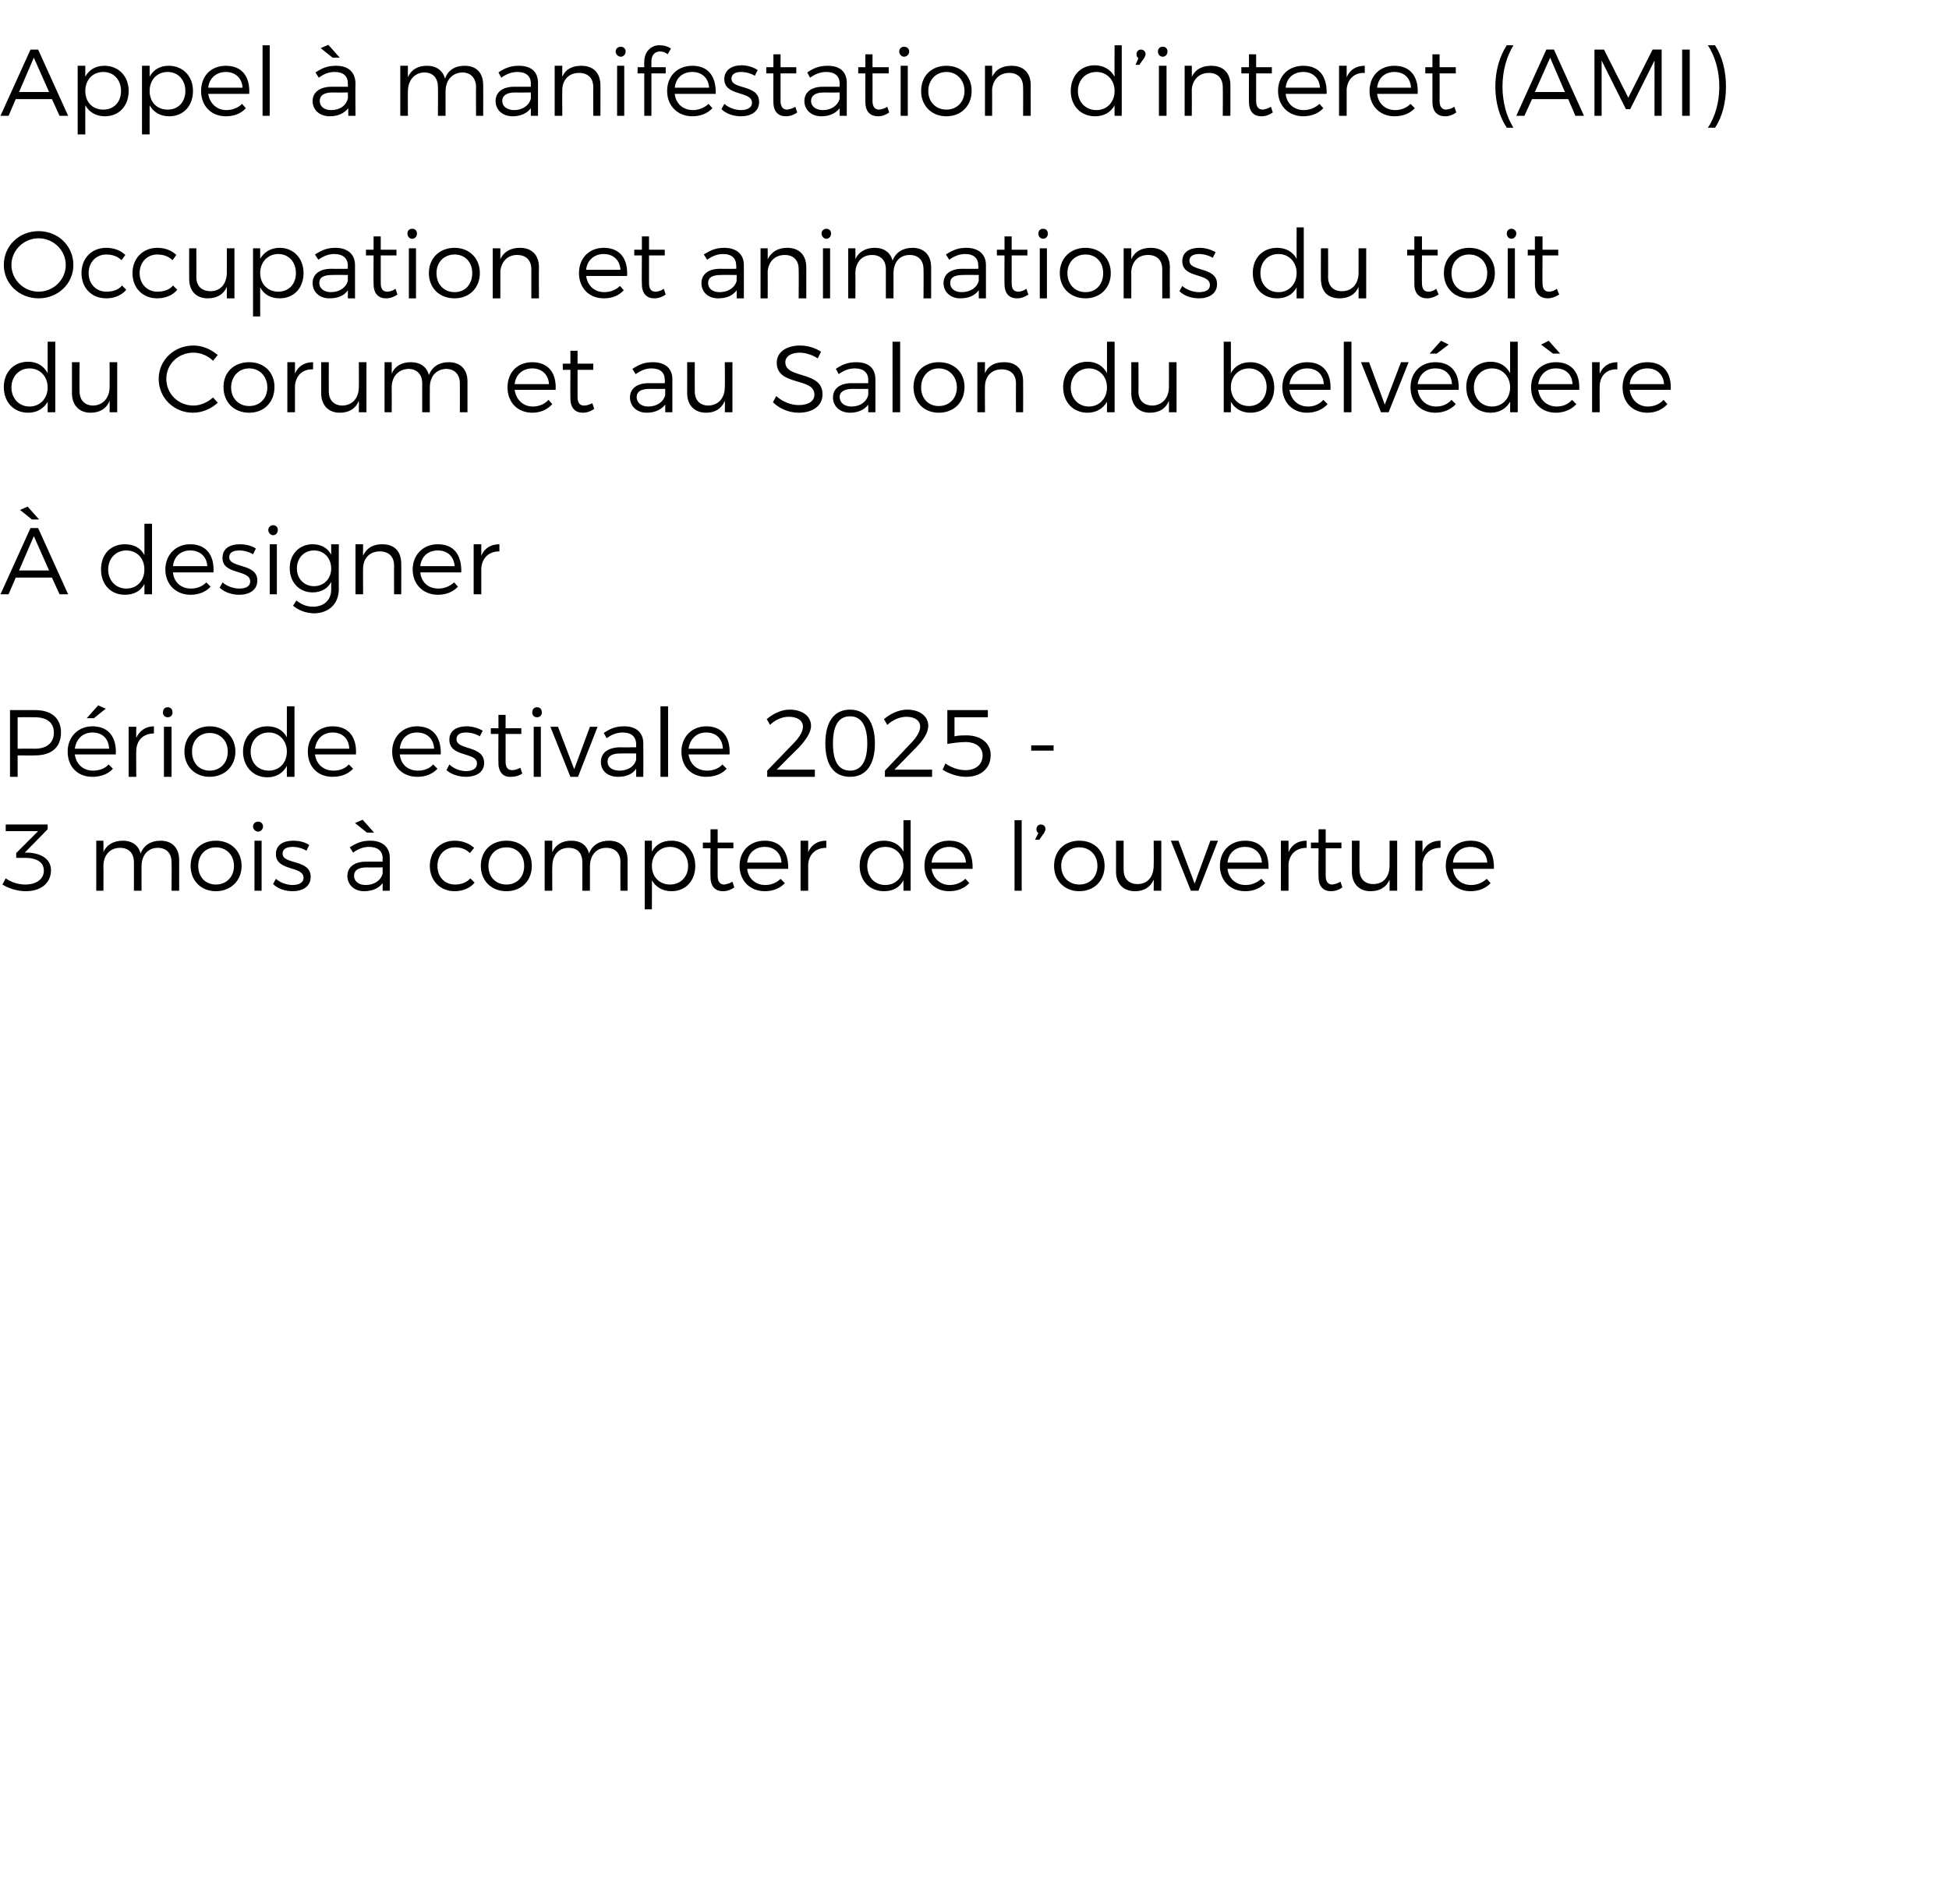
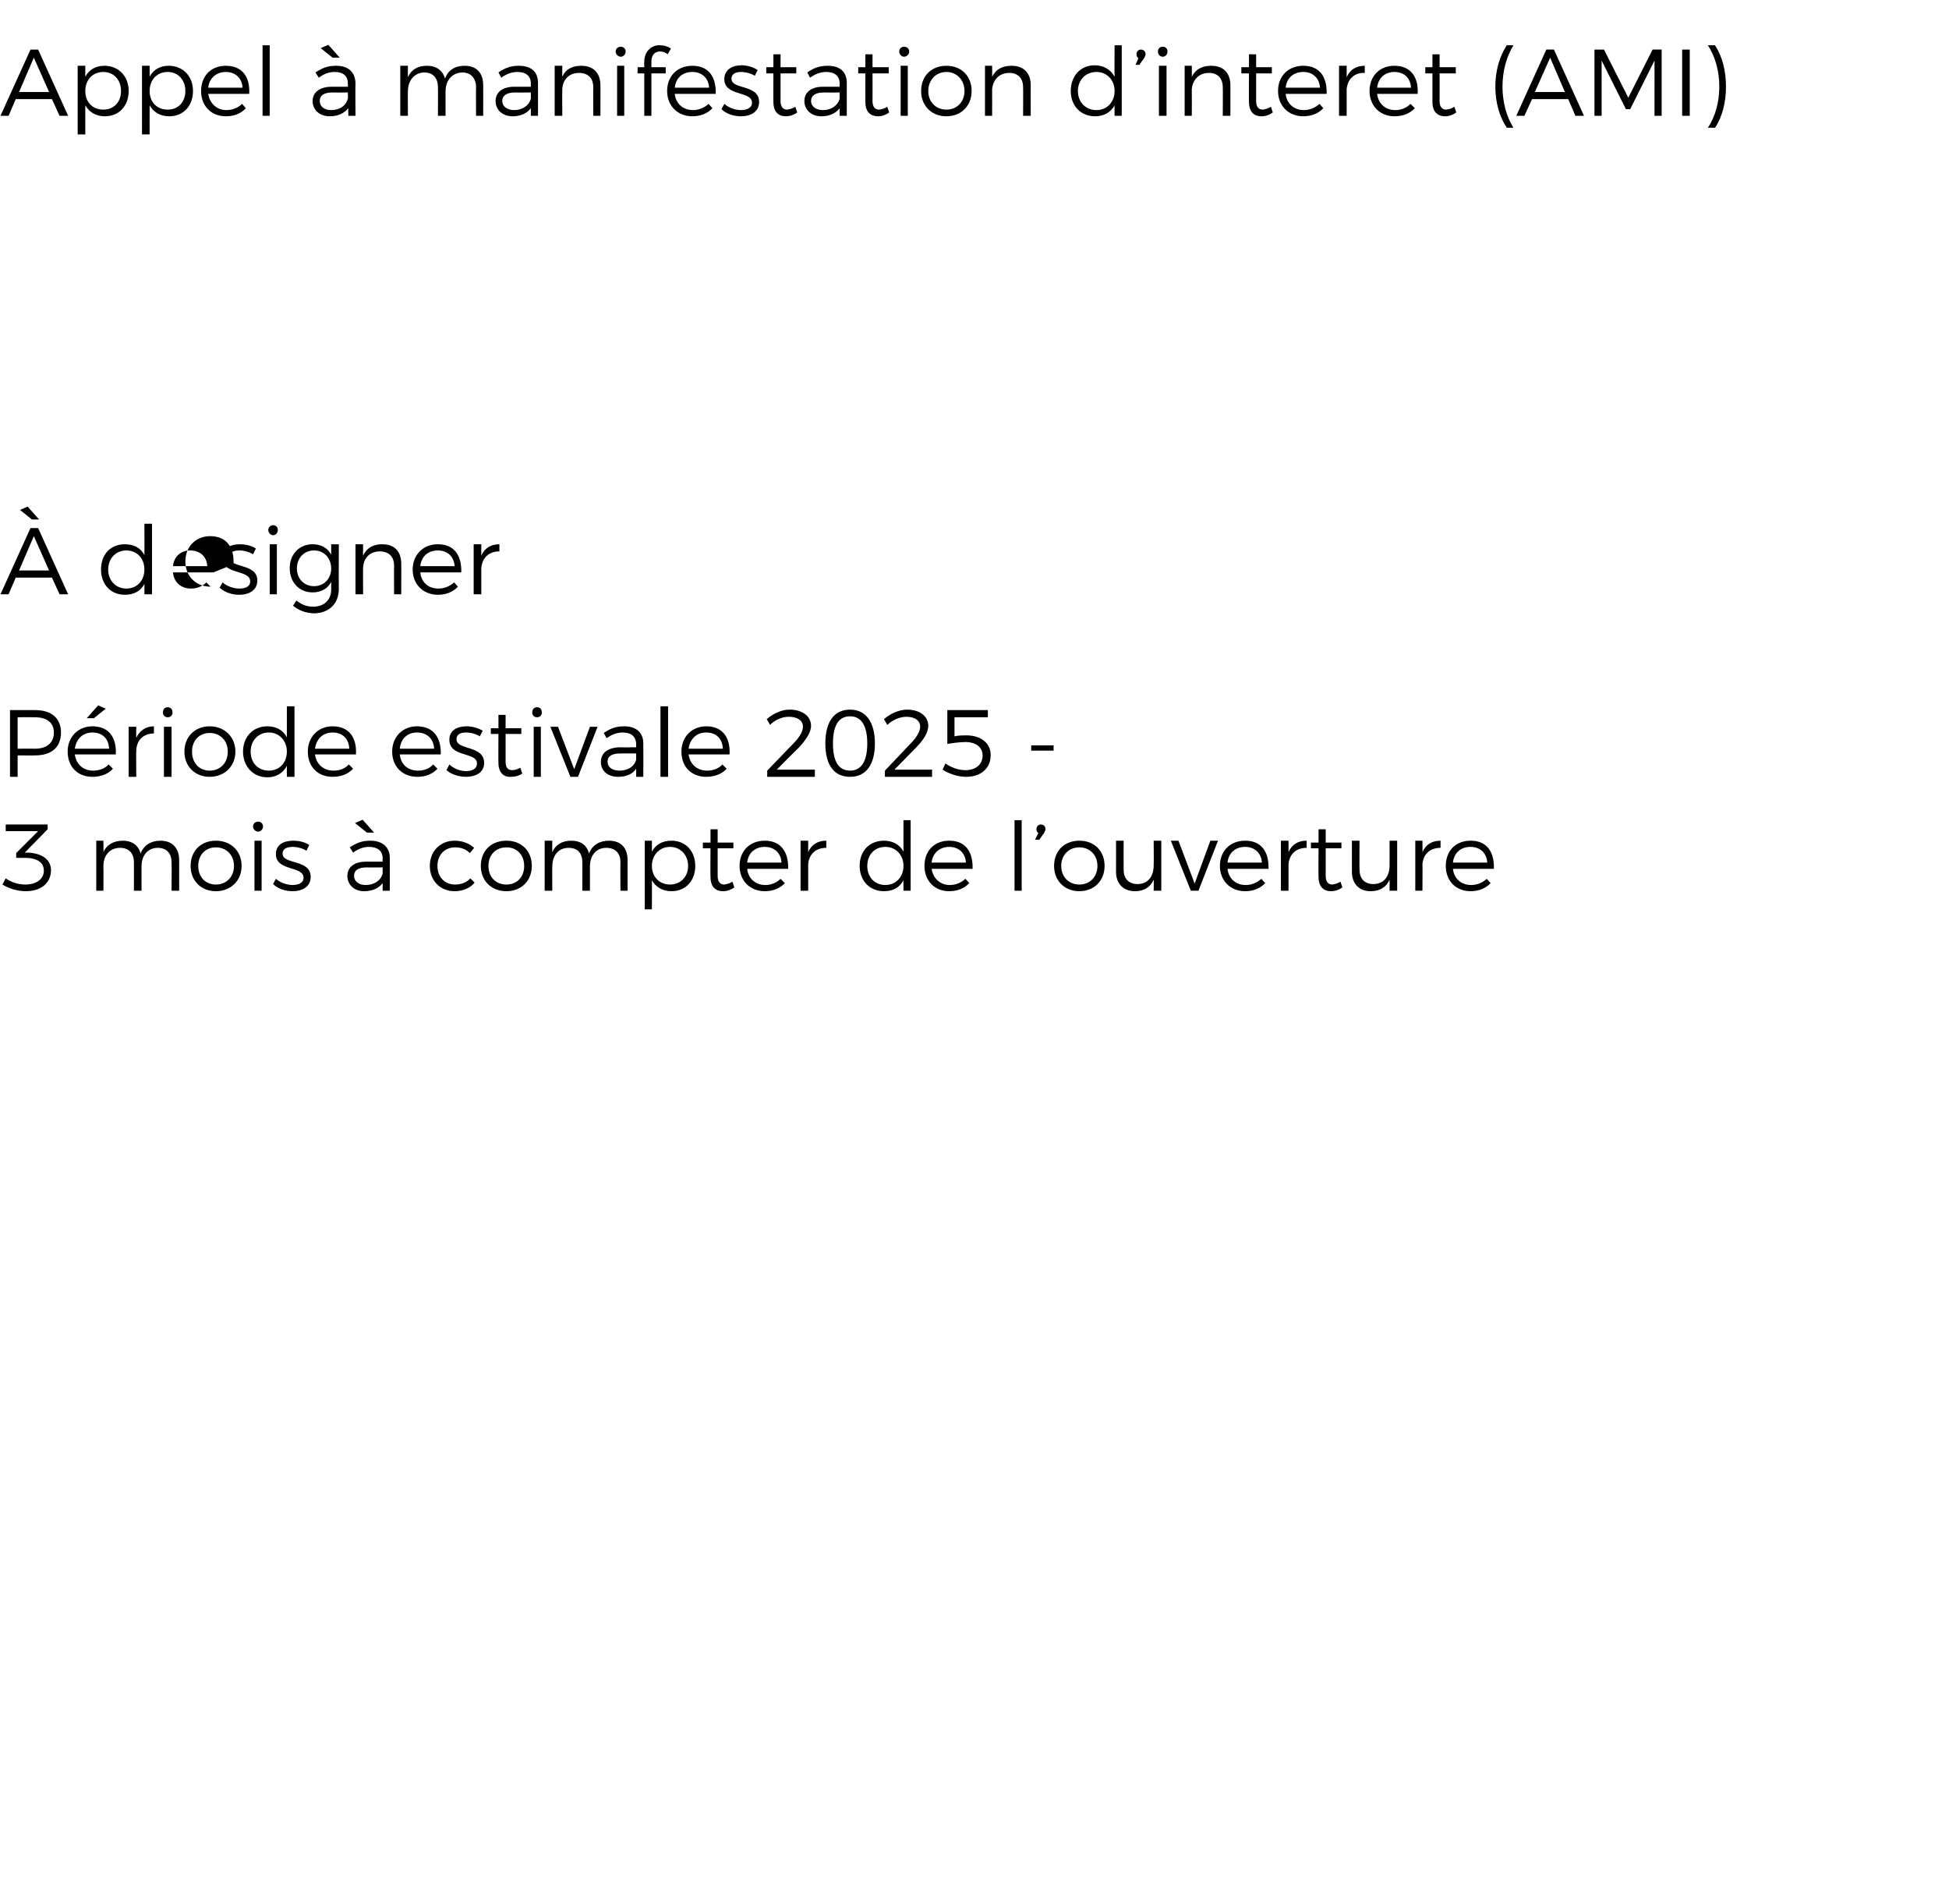
<svg xmlns="http://www.w3.org/2000/svg" version="1.1" width="409px" height="399.5px" viewBox="0 -5 409 399.5" style="top:-5px">
  <desc>Appel manifestation d’interet (AMI) Occupation et animations du toit du Corum et au Salon du belv d re designer P...</desc>
  <defs />
  <g id="Polygon10074">
    <path d="m10.7 177.6c0 2.6-2 4.4-5.3 4.4c-1.8 0-3.6-.6-4.9-1.4l.7-1.3c1.1.8 2.6 1.3 4.1 1.3c2.4 0 3.9-1.2 3.9-2.9c0-1.8-1.5-2.7-4-2.7c.03.01-1.8 0-1.8 0v-1l4.6-4.6H1.2V168h8.8v1l-4.8 4.9h.8c2.9.2 4.7 1.5 4.7 3.7zm26.9-2.1v6.4H36s.05-6.03 0-6c0-1.9-1.1-3-2.9-3c-2.1 0-3.4 1.6-3.4 3.9v5.1h-1.6s.02-6.03 0-6c0-1.9-1.1-3-2.9-3c-2.2 0-3.5 1.6-3.5 3.9c.04-.03 0 5.1 0 5.1h-1.5v-10.5h1.5s.04 2.41 0 2.4c.7-1.6 2.2-2.4 4.1-2.4c1.9 0 3.3 1 3.7 2.7c.7-1.8 2.2-2.7 4.2-2.7c2.4 0 3.9 1.5 3.9 4.1zm13.1 1.2c0 3.1-2.3 5.3-5.4 5.3c-3.1 0-5.3-2.2-5.3-5.3c0-3.2 2.2-5.3 5.3-5.3c3.1 0 5.4 2.1 5.4 5.3zm-9.1 0c0 2.3 1.5 3.9 3.7 3.9c2.2 0 3.8-1.6 3.8-3.9c0-2.3-1.6-3.9-3.8-3.9c-2.2 0-3.7 1.6-3.7 3.9zm13.6-8.3c0 .6-.5 1.1-1 1.1c-.6 0-1.1-.5-1.1-1.1c0-.6.5-1 1.1-1c.5 0 1 .4 1 1zm-.3 3v10.5h-1.5v-10.5h1.5zm6.5 1.3c-1.2 0-2.1.4-2.1 1.4c0 2.4 5.9 1.1 5.9 4.9c0 2.1-1.8 3-3.8 3c-1.5 0-3.1-.5-4.1-1.5l.6-1.1c.9.8 2.3 1.3 3.5 1.3c1.3 0 2.3-.5 2.3-1.5c0-2.6-5.8-1.3-5.8-5c0-2 1.7-2.8 3.6-2.8c1.3 0 2.5.3 3.4.9l-.6 1.2c-.8-.5-1.9-.8-2.9-.8zm15.6-3l-2.5-2l1.6-.7l2.4 2.7H77zm3.3 12.2v-1.6c-.8 1.1-2.2 1.7-3.9 1.7c-2.1 0-3.5-1.4-3.5-3.2c0-1.8 1.4-3 3.9-3h3.5s-.04-.65 0-.7c0-1.5-1-2.4-2.9-2.4c-1.1 0-2.2.4-3.3 1.2l-.7-1.1c1.4-.9 2.5-1.4 4.3-1.4c2.6 0 4.1 1.4 4.1 3.6v6.9h-1.5zm0-3.6c-.02.02 0-1.3 0-1.3c0 0-3.3.04-3.3 0c-1.8 0-2.7.6-2.7 1.8c0 1.1 1 1.9 2.4 1.9c1.8 0 3.2-.9 3.6-2.4zm15.2-5.5c-2.2 0-3.7 1.6-3.7 3.9c0 2.3 1.5 3.9 3.7 3.9c1.4 0 2.5-.5 3.2-1.3l.9.9c-.9 1.1-2.4 1.8-4.2 1.8c-3 0-5.2-2.2-5.2-5.3c0-3.1 2.2-5.3 5.2-5.3c1.7 0 3.1.6 4.1 1.5l-.9 1.1c-.8-.8-1.8-1.2-3.1-1.2zm16.1 3.9c0 3.1-2.2 5.3-5.3 5.3c-3.2 0-5.4-2.2-5.4-5.3c0-3.2 2.2-5.3 5.4-5.3c3.1 0 5.3 2.1 5.3 5.3zm-9.1 0c0 2.3 1.5 3.9 3.8 3.9c2.2 0 3.7-1.6 3.7-3.9c0-2.3-1.5-3.9-3.7-3.9c-2.3 0-3.8 1.6-3.8 3.9zm29.2-1.2v6.4h-1.5s-.04-6.03 0-6c0-1.9-1.1-3-3-3c-2.1 0-3.4 1.6-3.4 3.9v5.1h-1.6s.03-6.03 0-6c0-1.9-1-3-2.9-3c-2.1 0-3.4 1.6-3.4 3.9c-.04-.03 0 5.1 0 5.1h-1.6v-10.5h1.6s-.04 2.41 0 2.4c.7-1.6 2.1-2.4 4-2.4c2 0 3.3 1 3.7 2.7c.7-1.8 2.2-2.7 4.2-2.7c2.5 0 3.9 1.5 3.9 4.1zm14.2 1.2c0 3.1-2 5.3-5 5.3c-1.9 0-3.3-.9-4.1-2.3c.03-.02 0 6.1 0 6.1h-1.5v-14.4h1.5s.03 2.29 0 2.3c.8-1.5 2.2-2.3 4.1-2.3c3 0 5 2.2 5 5.3zm-1.5 0c0-2.3-1.6-4-3.8-4c-2.2 0-3.8 1.7-3.8 4c0 2.3 1.6 3.9 3.8 3.9c2.2 0 3.8-1.6 3.8-3.9zm9.7 4.5c-.7.5-1.5.8-2.4.8c-1.5 0-2.6-.9-2.6-3c-.05.02 0-6 0-6h-1.6v-1.2h1.6V169h1.5v2.8h3.3v1.2h-3.3v5.8c0 1.2.5 1.8 1.4 1.8c.5-.1 1.1-.2 1.7-.6l.4 1.2zm11.3-3.9h-8.6c.2 2 1.7 3.4 3.8 3.4c1.3 0 2.4-.5 3.2-1.3l.9.9c-1 1.1-2.5 1.7-4.2 1.7c-3.1 0-5.3-2.2-5.3-5.3c0-3.2 2.2-5.3 5.3-5.3c3.3 0 5 2.3 4.9 5.9zM164 176c-.1-2-1.5-3.3-3.5-3.3c-2.1 0-3.5 1.3-3.7 3.3h7.2zm9.4-4.6v1.5c-2.2 0-3.6 1.3-3.8 3.4v5.6H168v-10.5h1.6v2.4c.7-1.6 2-2.4 3.8-2.4zm17.7-4.3v14.8h-1.5s-.03-2.22 0-2.2c-.8 1.5-2.2 2.3-4.1 2.3c-3 0-5.1-2.2-5.1-5.3c0-3.2 2.1-5.3 5.1-5.3c1.8 0 3.3.8 4.1 2.3c-.03.01 0-6.6 0-6.6h1.5zm-1.5 9.6c0-2.3-1.6-4-3.8-4c-2.3 0-3.8 1.7-3.8 4c0 2.3 1.5 4 3.8 4c2.2 0 3.8-1.7 3.8-4zm14.5.6h-8.6c.3 2 1.8 3.4 3.8 3.4c1.3 0 2.4-.5 3.3-1.3l.8.9c-1 1.1-2.5 1.7-4.2 1.7c-3.1 0-5.2-2.2-5.2-5.3c0-3.2 2.1-5.3 5.2-5.3c3.4 0 5 2.3 4.9 5.9zm-1.4-1.3c-.1-2-1.5-3.3-3.5-3.3c-2 0-3.5 1.3-3.7 3.3h7.2zm11.7-8.9v14.8h-1.5v-14.8h1.5zm5 1.9c0 .3-.2.5-.3.8c-.04 0-1 1.4-1 1.4h-.9l.7-1.4c-.3-.2-.4-.5-.4-.8c0-.6.4-1 .9-1c.5 0 1 .3 1 1zm12.4 7.7c0 3.1-2.2 5.3-5.3 5.3c-3.1 0-5.3-2.2-5.3-5.3c0-3.2 2.2-5.3 5.3-5.3c3.1 0 5.3 2.1 5.3 5.3zm-9.1 0c0 2.3 1.6 3.9 3.8 3.9c2.2 0 3.8-1.6 3.8-3.9c0-2.3-1.6-3.9-3.8-3.9c-2.2 0-3.8 1.6-3.8 3.9zm21-5.3v10.5h-1.6s.05-2.34 0-2.3c-.7 1.6-2.1 2.4-3.9 2.4c-2.5 0-4-1.6-4-4.1c.02 0 0-6.5 0-6.5h1.6s-.03 6.11 0 6.1c0 1.9 1.1 3 2.9 3c2.2 0 3.4-1.6 3.4-3.9c.05-.01 0-5.2 0-5.2h1.6zm3.6 0l3.4 9l3.3-9h1.6l-4.1 10.5h-1.6l-4.2-10.5h1.6zm18.9 5.9h-8.6c.2 2 1.7 3.4 3.8 3.4c1.3 0 2.4-.5 3.3-1.3l.8.9c-1 1.1-2.5 1.7-4.2 1.7c-3.1 0-5.3-2.2-5.3-5.3c0-3.2 2.2-5.3 5.3-5.3c3.4 0 5 2.3 4.9 5.9zm-1.4-1.3c-.1-2-1.5-3.3-3.5-3.3c-2.1 0-3.5 1.3-3.7 3.3h7.2zm9.4-4.6v1.5c-2.2 0-3.6 1.3-3.8 3.4v5.6h-1.6v-10.5h1.6v2.4c.7-1.6 2-2.4 3.8-2.4zm7.5 9.8c-.7.5-1.5.8-2.4.8c-1.5 0-2.6-.9-2.6-3c-.05.02 0-6 0-6h-1.6v-1.2h1.6V169h1.5v2.8h3.3v1.2h-3.3v5.8c0 1.2.5 1.8 1.4 1.8c.5-.1 1.1-.2 1.7-.6l.4 1.2zm11.5-9.8v10.5h-1.6s.03-2.34 0-2.3c-.7 1.6-2.1 2.4-4 2.4c-2.4 0-3.9-1.6-3.9-4.1v-6.5h1.6s-.04 6.11 0 6.1c0 1.9 1.1 3 2.9 3c2.2 0 3.4-1.6 3.4-3.9c.03-.01 0-5.2 0-5.2h1.6zm9.1 0v1.5c-2.2 0-3.6 1.3-3.8 3.4c.04.05 0 5.6 0 5.6H297v-10.5h1.5s.04 2.37 0 2.4c.7-1.6 2-2.4 3.8-2.4zm11.2 5.9h-8.6c.2 2 1.7 3.4 3.8 3.4c1.3 0 2.4-.5 3.3-1.3l.8.9c-1 1.1-2.5 1.7-4.2 1.7c-3.1 0-5.2-2.2-5.2-5.3c0-3.2 2.1-5.3 5.2-5.3c3.4 0 5 2.3 4.9 5.9zm-1.4-1.3c-.1-2-1.5-3.3-3.5-3.3c-2.1 0-3.5 1.3-3.7 3.3h7.2z" stroke="none" fill="#000" />
  </g>
  <g id="Polygon10073">
    <path d="m12.8 148.7c0 3.1-2 4.8-5.4 4.8c-.03.04-3.7 0-3.7 0v4.5H2.1v-14h5.3c3.4 0 5.4 1.7 5.4 4.7zm-1.5 0c0-2.1-1.5-3.2-4-3.2c.01-.03-3.6 0-3.6 0v6.6s3.61-.04 3.6 0c2.5 0 4-1.2 4-3.4zm8.4-3h-1.5l2.4-2.7l1.6.7l-2.5 2zm4.6 7.6h-8.6c.3 2.1 1.8 3.4 3.8 3.4c1.3 0 2.5-.4 3.3-1.3l.9.9c-1 1.1-2.5 1.7-4.3 1.7c-3.1 0-5.2-2.1-5.2-5.3c0-3.1 2.2-5.3 5.2-5.3c3.4 0 5.1 2.3 4.9 5.9zm-1.4-1.2c-.1-2.1-1.4-3.4-3.5-3.4c-2 0-3.4 1.3-3.7 3.4h7.2zm9.4-4.7v1.5c-2.2 0-3.6 1.4-3.7 3.5c-.05-.02 0 5.6 0 5.6H27v-10.5h1.6s-.05 2.31 0 2.3c.7-1.5 2-2.4 3.7-2.4zm3.9-2.9c0 .6-.4 1-1 1c-.6 0-1-.4-1-1c0-.7.4-1.1 1-1.1c.6 0 1 .4 1 1.1zm-.2 3V158h-1.6v-10.5h1.6zm13.4 5.2c0 3.1-2.3 5.3-5.4 5.3c-3.1 0-5.3-2.2-5.3-5.3c0-3.1 2.2-5.3 5.3-5.3c3.1 0 5.4 2.2 5.4 5.3zm-9.1 0c0 2.4 1.5 4 3.7 4c2.2 0 3.8-1.6 3.8-4c0-2.3-1.6-3.9-3.8-3.9c-2.2 0-3.7 1.6-3.7 3.9zm21.5-9.5V158h-1.6v-2.3c-.8 1.5-2.2 2.4-4.1 2.4c-3 0-5.1-2.3-5.1-5.4c0-3.1 2.1-5.3 5.1-5.3c1.9 0 3.3.8 4.1 2.3v-6.5h1.6zm-1.6 9.5c0-2.3-1.6-4-3.8-4c-2.2 0-3.8 1.7-3.8 4c0 2.4 1.6 4 3.8 4c2.2 0 3.8-1.6 3.8-4zm14.5.6h-8.6c.3 2.1 1.8 3.4 3.9 3.4c1.3 0 2.4-.4 3.2-1.3l.9.9c-1 1.1-2.5 1.7-4.3 1.7c-3.1 0-5.2-2.1-5.2-5.3c0-3.1 2.2-5.3 5.2-5.3c3.4 0 5.1 2.3 4.9 5.9zm-1.4-1.2c-.1-2.1-1.4-3.4-3.5-3.4c-2 0-3.4 1.3-3.7 3.4h7.2zm19.2 1.2h-8.6c.2 2.1 1.7 3.4 3.8 3.4c1.3 0 2.4-.4 3.2-1.3l.9.9c-1 1.1-2.5 1.7-4.2 1.7c-3.1 0-5.3-2.1-5.3-5.3c0-3.1 2.2-5.3 5.2-5.3c3.4 0 5.1 2.3 5 5.9zm-1.4-1.2c-.1-2.1-1.5-3.4-3.6-3.4c-2 0-3.4 1.3-3.6 3.4h7.2zm6.7-3.4c-1.2 0-2 .4-2 1.4c0 2.4 5.8 1.2 5.8 5c0 2-1.8 2.9-3.8 2.9c-1.5 0-3.1-.5-4.1-1.4l.6-1.2c.9.9 2.3 1.4 3.5 1.4c1.3 0 2.3-.5 2.3-1.6c0-2.5-5.8-1.2-5.8-5c0-2 1.7-2.8 3.6-2.8c1.3 0 2.5.4 3.4.9l-.6 1.2c-.8-.5-1.9-.8-2.9-.8zm11.8 8.6c-.7.5-1.5.7-2.4.7c-1.5.1-2.6-.9-2.6-2.9c-.04-.04 0-6.1 0-6.1H103v-1.2h1.6V145h1.5v2.8h3.3v1.2h-3.3v5.8c0 1.3.5 1.8 1.4 1.8c.5 0 1.1-.2 1.7-.5l.4 1.2zm4.1-12.8c0 .6-.4 1-1 1c-.6 0-1-.4-1-1c0-.7.4-1.1 1-1.1c.6 0 1 .4 1 1.1zm-.2 3V158H112v-10.5h1.5zm3.6 0l3.4 8.9l3.3-8.9h1.6l-4.1 10.5h-1.6l-4.2-10.5h1.6zm16.4 10.5s.02-1.66 0-1.7c-.8 1.2-2.2 1.7-3.8 1.7c-2.2 0-3.6-1.3-3.6-3.1c0-1.9 1.4-3 3.9-3.1c.02.04 3.5 0 3.5 0c0 0-.02-.61 0-.6c0-1.6-1-2.5-2.8-2.5c-1.2 0-2.3.4-3.4 1.2l-.6-1.1c1.3-.9 2.5-1.4 4.3-1.4c2.6 0 4 1.4 4 3.6c.02.03 0 7 0 7h-1.5zm0-3.6v-1.3s-3.28-.02-3.3 0c-1.7 0-2.7.5-2.7 1.7c0 1.2 1 1.9 2.5 1.9c1.7 0 3.1-.8 3.5-2.3zm6.7-11.2V158h-1.6v-14.8h1.6zm12.9 10.1h-8.6c.3 2.1 1.8 3.4 3.9 3.4c1.2 0 2.4-.4 3.2-1.3l.9.9c-1 1.1-2.5 1.7-4.3 1.7c-3.1 0-5.2-2.1-5.2-5.3c0-3.1 2.2-5.3 5.2-5.3c3.4 0 5.1 2.3 4.9 5.9zm-1.4-1.2c-.1-2.1-1.4-3.4-3.5-3.4c-2 0-3.4 1.3-3.7 3.4h7.2zm16.8-4.6c0-1.3-1.1-2.1-3-2.1c-1.3 0-2.8.6-3.9 1.7l-.7-1.2c1.4-1.2 3.1-2 4.8-2c2.7 0 4.5 1.4 4.5 3.4c0 1.4-1.1 3-2.6 4.6c-.02-.02-4.6 4.6-4.6 4.6h8v1.5h-10v-1.3s5.48-5.7 5.5-5.7c1.2-1.2 2-2.5 2-3.5zm15.1 3.5c0 4.5-1.9 7-5.2 7c-3.4 0-5.2-2.5-5.2-7c0-4.5 1.8-7.1 5.2-7.1c3.3 0 5.2 2.6 5.2 7.1zm-8.8 0c0 3.8 1.2 5.7 3.6 5.7c2.3 0 3.6-1.9 3.6-5.7c0-3.8-1.3-5.7-3.6-5.7c-2.4 0-3.6 1.9-3.6 5.7zm18.3-3.5c0-1.3-1.1-2.1-2.9-2.1c-1.3 0-2.8.6-4 1.7l-.7-1.2c1.4-1.2 3.2-2 4.9-2c2.6 0 4.4 1.4 4.4 3.4c0 1.4-1 3-2.6 4.6l-4.5 4.6h7.9v1.5h-9.9v-1.3s5.43-5.7 5.4-5.7c1.2-1.2 2-2.5 2-3.5zm9.7 1.8c3.1 0 5.1 1.7 5.1 4.1c0 2.8-2 4.6-5.2 4.6c-1.6 0-3.5-.6-4.9-1.5l.6-1.3c1.3.9 2.8 1.4 4.2 1.4c2.2 0 3.6-1.2 3.6-3.1c0-1.7-1.4-2.8-3.6-2.8c-1 0-2.7.2-3.8.4V144h8.5v1.5h-7v4c.8-.2 1.8-.2 2.5-.2zm18.3 2.1v1.1h-4.7v-1.1h4.7z" stroke="none" fill="#000" />
  </g>
  <g id="Polygon10072">
-     <path d="m6.7 104l-2.5-2l1.6-.7l2.4 2.7H6.7zm4.2 12.2H3.3l-1.5 3.5H.1l6.3-13.9h1.6l6.3 13.9h-1.8l-1.6-3.5zm-.6-1.5l-3.2-7.2l-3.1 7.2h6.3zm21.6-9.8v14.8h-1.6s.03-2.21 0-2.2c-.7 1.5-2.2 2.3-4.1 2.3c-3 0-5-2.2-5-5.3c0-3.2 2-5.3 5-5.3c1.9 0 3.4.8 4.1 2.3c.03.02 0-6.6 0-6.6h1.6zm-1.6 9.6c0-2.3-1.5-4-3.8-4c-2.2 0-3.8 1.7-3.8 4c0 2.3 1.6 4 3.8 4c2.3 0 3.8-1.7 3.8-4zm14.5.6h-8.5c.2 2.1 1.7 3.4 3.8 3.4c1.3 0 2.4-.5 3.2-1.3l.9.9c-1 1.1-2.5 1.7-4.2 1.7c-3.1 0-5.3-2.2-5.3-5.3c0-3.1 2.2-5.3 5.2-5.3c3.4 0 5.1 2.3 4.9 5.9zm-1.3-1.3c-.1-2-1.5-3.3-3.6-3.3c-2 0-3.4 1.3-3.6 3.3h7.2zm6.7-3.3c-1.2 0-2.1.4-2.1 1.4c0 2.4 5.9 1.2 5.9 4.9c0 2.1-1.8 3-3.8 3c-1.5 0-3.1-.5-4.1-1.5l.6-1.1c.9.8 2.3 1.3 3.5 1.3c1.3 0 2.3-.4 2.3-1.5c0-2.6-5.9-1.3-5.8-5c0-2 1.7-2.8 3.6-2.8c1.3 0 2.5.3 3.4.9l-.6 1.2c-.8-.5-1.9-.8-2.9-.8zm8.1-4.3c0 .6-.4 1.1-1 1.1c-.5 0-1-.5-1-1.1c0-.6.5-1 1-1c.6 0 1 .4 1 1zm-.2 3v10.5h-1.5v-10.5h1.5zm13 0s-.03 9.45 0 9.4c0 3.1-2.1 5.1-5.3 5.1c-1.7-.1-3.1-.6-4.3-1.6l.7-1.1c1 .8 2.1 1.3 3.5 1.3c2.3 0 3.8-1.4 3.8-3.6v-1.6c-.7 1.4-2.1 2.2-3.9 2.2c-2.8 0-4.8-2.1-4.8-5.1c0-2.9 2-5 4.8-5c1.8 0 3.2.8 3.9 2.2c.01-.02 0-2.2 0-2.2h1.6zm-1.6 5.1c0-2.2-1.5-3.8-3.6-3.8c-2.1 0-3.6 1.6-3.6 3.8c0 2.1 1.5 3.7 3.6 3.7c2.1 0 3.6-1.6 3.6-3.7zm14.7-1c.03-.02 0 6.4 0 6.4h-1.5s-.03-6.02 0-6c0-1.9-1.1-3-3-3c-2.1 0-3.4 1.4-3.5 3.4c-.04.02 0 5.6 0 5.6h-1.6v-10.5h1.6s-.04 2.36 0 2.4c.7-1.6 2.1-2.4 4-2.4c2.6 0 4 1.5 4 4.1zm12.6 1.8h-8.6c.2 2.1 1.7 3.4 3.8 3.4c1.3 0 2.4-.5 3.3-1.3l.8.9c-1 1.1-2.5 1.7-4.2 1.7c-3.1 0-5.3-2.2-5.3-5.3c0-3.1 2.2-5.3 5.3-5.3c3.4 0 5 2.3 4.9 5.9zm-1.4-1.3c-.1-2-1.5-3.3-3.5-3.3c-2.1 0-3.5 1.3-3.7 3.3h7.2zm9.4-4.6v1.5c-2.2 0-3.6 1.3-3.8 3.5v5.5h-1.6v-10.5h1.6v2.4c.7-1.6 2-2.4 3.8-2.4z" stroke="none" fill="#000" />
+     <path d="m6.7 104l-2.5-2l1.6-.7l2.4 2.7H6.7zm4.2 12.2H3.3l-1.5 3.5H.1l6.3-13.9h1.6l6.3 13.9h-1.8l-1.6-3.5zm-.6-1.5l-3.2-7.2l-3.1 7.2h6.3zm21.6-9.8v14.8h-1.6s.03-2.21 0-2.2c-.7 1.5-2.2 2.3-4.1 2.3c-3 0-5-2.2-5-5.3c0-3.2 2-5.3 5-5.3c1.9 0 3.4.8 4.1 2.3c.03.02 0-6.6 0-6.6h1.6zm-1.6 9.6c0-2.3-1.5-4-3.8-4c-2.2 0-3.8 1.7-3.8 4c0 2.3 1.6 4 3.8 4c2.3 0 3.8-1.7 3.8-4zm14.5.6h-8.5c.2 2.1 1.7 3.4 3.8 3.4c1.3 0 2.4-.5 3.2-1.3l.9.9c-3.1 0-5.3-2.2-5.3-5.3c0-3.1 2.2-5.3 5.2-5.3c3.4 0 5.1 2.3 4.9 5.9zm-1.3-1.3c-.1-2-1.5-3.3-3.6-3.3c-2 0-3.4 1.3-3.6 3.3h7.2zm6.7-3.3c-1.2 0-2.1.4-2.1 1.4c0 2.4 5.9 1.2 5.9 4.9c0 2.1-1.8 3-3.8 3c-1.5 0-3.1-.5-4.1-1.5l.6-1.1c.9.8 2.3 1.3 3.5 1.3c1.3 0 2.3-.4 2.3-1.5c0-2.6-5.9-1.3-5.8-5c0-2 1.7-2.8 3.6-2.8c1.3 0 2.5.3 3.4.9l-.6 1.2c-.8-.5-1.9-.8-2.9-.8zm8.1-4.3c0 .6-.4 1.1-1 1.1c-.5 0-1-.5-1-1.1c0-.6.5-1 1-1c.6 0 1 .4 1 1zm-.2 3v10.5h-1.5v-10.5h1.5zm13 0s-.03 9.45 0 9.4c0 3.1-2.1 5.1-5.3 5.1c-1.7-.1-3.1-.6-4.3-1.6l.7-1.1c1 .8 2.1 1.3 3.5 1.3c2.3 0 3.8-1.4 3.8-3.6v-1.6c-.7 1.4-2.1 2.2-3.9 2.2c-2.8 0-4.8-2.1-4.8-5.1c0-2.9 2-5 4.8-5c1.8 0 3.2.8 3.9 2.2c.01-.02 0-2.2 0-2.2h1.6zm-1.6 5.1c0-2.2-1.5-3.8-3.6-3.8c-2.1 0-3.6 1.6-3.6 3.8c0 2.1 1.5 3.7 3.6 3.7c2.1 0 3.6-1.6 3.6-3.7zm14.7-1c.03-.02 0 6.4 0 6.4h-1.5s-.03-6.02 0-6c0-1.9-1.1-3-3-3c-2.1 0-3.4 1.4-3.5 3.4c-.04.02 0 5.6 0 5.6h-1.6v-10.5h1.6s-.04 2.36 0 2.4c.7-1.6 2.1-2.4 4-2.4c2.6 0 4 1.5 4 4.1zm12.6 1.8h-8.6c.2 2.1 1.7 3.4 3.8 3.4c1.3 0 2.4-.5 3.3-1.3l.8.9c-1 1.1-2.5 1.7-4.2 1.7c-3.1 0-5.3-2.2-5.3-5.3c0-3.1 2.2-5.3 5.3-5.3c3.4 0 5 2.3 4.9 5.9zm-1.4-1.3c-.1-2-1.5-3.3-3.5-3.3c-2.1 0-3.5 1.3-3.7 3.3h7.2zm9.4-4.6v1.5c-2.2 0-3.6 1.3-3.8 3.5v5.5h-1.6v-10.5h1.6v2.4c.7-1.6 2-2.4 3.8-2.4z" stroke="none" fill="#000" />
  </g>
  <g id="Polygon10071">
-     <path d="m11.6 66.7v14.8H10s.01-2.24 0-2.2c-.8 1.4-2.2 2.3-4.1 2.3c-3 0-5.1-2.2-5.1-5.4c0-3.1 2.1-5.3 5.1-5.3c1.9 0 3.3.9 4.1 2.4c.01-.01 0-6.6 0-6.6h1.6zM10 76.3c0-2.3-1.6-4-3.8-4c-2.2 0-3.8 1.7-3.8 4c0 2.3 1.6 4 3.8 4c2.2 0 3.8-1.7 3.8-4zM24.6 71v10.5H23s.03-2.35 0-2.4c-.7 1.7-2.1 2.5-4 2.5c-2.4 0-3.9-1.6-3.9-4.1V71h1.6s-.05 6.09 0 6.1c0 1.9 1.1 3 2.9 3c2.1-.1 3.4-1.7 3.4-3.9c.03-.03 0-5.2 0-5.2h1.6zm16-2c-3.2 0-5.7 2.4-5.7 5.5c0 3.1 2.5 5.6 5.7 5.6c1.5 0 3-.7 4.1-1.7l1 1.1c-1.4 1.3-3.3 2.1-5.2 2.1c-4 0-7.2-3.1-7.2-7.1c0-3.9 3.2-7 7.3-7c1.9 0 3.7.8 5.1 2l-1 1.2c-1.1-1.1-2.6-1.7-4.1-1.7zm17 7.2c0 3.2-2.2 5.4-5.3 5.4c-3.2 0-5.4-2.2-5.4-5.4c0-3.1 2.2-5.2 5.4-5.2c3.1 0 5.3 2.1 5.3 5.2zm-9.1.1c0 2.3 1.6 3.9 3.8 3.9c2.2 0 3.8-1.6 3.8-3.9c0-2.3-1.6-4-3.8-4c-2.2 0-3.8 1.7-3.8 4zM65.7 71v1.5c-2.2-.1-3.6 1.3-3.8 3.4v5.6h-1.6V71h1.6v2.4c.7-1.6 2-2.4 3.8-2.4zm11.2 0v10.5h-1.6s.04-2.35 0-2.4c-.7 1.7-2.1 2.5-4 2.5c-2.4 0-3.9-1.6-3.9-4.1c.02-.01 0-6.5 0-6.5h1.6s-.03 6.09 0 6.1c0 1.9 1.1 3 2.9 3c2.2-.1 3.4-1.7 3.4-3.9c.04-.03 0-5.2 0-5.2h1.6zm21.2 4v6.5h-1.6s.03-6.05 0-6.1c0-1.8-1.1-3-2.9-3c-2.2.1-3.4 1.7-3.4 3.9c-.02.05 0 5.2 0 5.2h-1.6v-6.1c0-1.8-1.1-3-2.9-3c-2.2.1-3.5 1.7-3.5 3.9c.03.05 0 5.2 0 5.2h-1.5V71h1.5s.03 2.39 0 2.4c.7-1.6 2.1-2.4 4-2.4c2 0 3.4 1 3.8 2.7c.7-1.8 2.2-2.7 4.2-2.7c2.4 0 3.9 1.5 3.9 4zm18.5 1.8H108c.3 2.1 1.8 3.5 3.8 3.5c1.3 0 2.5-.5 3.3-1.4l.8.9c-1 1.1-2.4 1.8-4.2 1.8c-3.1 0-5.2-2.2-5.2-5.3c0-3.2 2.1-5.3 5.2-5.3c3.4 0 5.1 2.3 4.9 5.8zm-1.4-1.2c-.1-2-1.5-3.3-3.5-3.3c-2 0-3.5 1.3-3.7 3.3h7.2zm9.5 5.2c-.7.5-1.5.8-2.4.8c-1.5 0-2.6-.9-2.6-3c-.04.01 0-6 0-6h-1.6v-1.3h1.6v-2.7h1.5v2.7h3.3v1.3h-3.3v5.7c0 1.3.5 1.8 1.4 1.8c.5 0 1.1-.2 1.7-.5l.4 1.2zm14.9.7v-1.6c-.9 1.1-2.2 1.7-3.9 1.7c-2.1 0-3.5-1.4-3.5-3.2c0-1.8 1.4-3 3.9-3c-.01-.01 3.4 0 3.4 0c0 0 .05-.67 0-.7c0-1.5-.9-2.4-2.8-2.4c-1.1 0-2.2.4-3.3 1.2l-.7-1.1c1.4-.9 2.5-1.4 4.3-1.4c2.6 0 4.1 1.3 4.1 3.6v6.9h-1.5zm0-3.6c-.03.01 0-1.3 0-1.3c0 0-3.31.03-3.3 0c-1.8 0-2.7.6-2.7 1.7c0 1.2 1 2 2.4 2c1.8 0 3.2-.9 3.6-2.4zm14.1-6.9v10.5h-1.6s.05-2.35 0-2.4c-.7 1.7-2.1 2.5-3.9 2.5c-2.5 0-4-1.6-4-4.1c.02-.01 0-6.5 0-6.5h1.6s-.03 6.09 0 6.1c0 1.9 1.1 3 2.9 3c2.2-.1 3.4-1.7 3.4-3.9c.05-.03 0-5.2 0-5.2h1.6zm14.1-2c-1.8 0-3 .8-3 2c0 3.6 7.9 1.7 7.8 6.8c0 2.3-2 3.8-5 3.8c-2.1 0-4.1-.9-5.4-2.2l.7-1.3c1.3 1.2 3.1 1.9 4.7 1.9c2 0 3.3-.8 3.3-2.2c0-3.7-7.9-1.7-7.9-6.7c0-2.2 2-3.6 4.9-3.6c1.6 0 3.2.5 4.4 1.3l-.7 1.4c-1.2-.8-2.7-1.2-3.8-1.2zm14.4 12.5s.02-1.62 0-1.6c-.8 1.1-2.2 1.7-3.8 1.7c-2.2 0-3.6-1.4-3.6-3.2c0-1.8 1.4-3 3.9-3h3.5s-.02-.67 0-.7c0-1.5-1-2.4-2.8-2.4c-1.2 0-2.3.4-3.4 1.2l-.6-1.1c1.3-.9 2.5-1.4 4.3-1.4c2.6 0 4 1.3 4 3.6c.02-.03 0 6.9 0 6.9h-1.5zm0-3.6v-1.3s-3.28.03-3.3 0c-1.7 0-2.7.6-2.7 1.7c0 1.2 1 2 2.5 2c1.7 0 3.1-.9 3.5-2.4zm6.7-11.2v14.8h-1.6V66.7h1.6zm13.5 9.5c0 3.2-2.2 5.4-5.4 5.4c-3.1 0-5.3-2.2-5.3-5.4c0-3.1 2.2-5.2 5.3-5.2c3.2 0 5.4 2.1 5.4 5.2zm-9.1.1c0 2.3 1.5 3.9 3.7 3.9c2.2 0 3.8-1.6 3.8-3.9c0-2.3-1.6-4-3.8-4c-2.2 0-3.7 1.7-3.7 4zm21.4-1.3c.03.05 0 6.5 0 6.5h-1.5s-.03-6.05 0-6.1c0-1.8-1.1-2.9-3-2.9c-2.1 0-3.4 1.4-3.5 3.4c-.04-.01 0 5.6 0 5.6h-1.6V71h1.6s-.04 2.33 0 2.3c.7-1.6 2.1-2.3 4-2.3c2.6 0 4 1.5 4 4zm19.2-8.3v14.8h-1.6v-2.2c-.8 1.4-2.2 2.3-4.1 2.3c-3 0-5.1-2.2-5.1-5.4c0-3.1 2.1-5.3 5.1-5.3c1.9 0 3.3.9 4.1 2.4v-6.6h1.6zm-1.6 9.6c0-2.3-1.6-4-3.8-4c-2.2 0-3.8 1.7-3.8 4c0 2.3 1.6 4 3.8 4c2.2 0 3.8-1.7 3.8-4zm14.6-5.3v10.5h-1.6s.02-2.35 0-2.4c-.7 1.7-2.1 2.5-4 2.5c-2.4 0-3.9-1.6-3.9-4.1V71h1.5s.05 6.09 0 6.1c0 1.9 1.1 3 3 3c2.1-.1 3.4-1.7 3.4-3.9c.02-.03 0-5.2 0-5.2h1.6zm20.5 5.3c0 3.1-2 5.3-5 5.3c-1.9 0-3.3-.9-4.1-2.3c.02-.04 0 2.2 0 2.2h-1.5V66.7h1.5s.02 6.57 0 6.6c.8-1.5 2.2-2.3 4.1-2.3c2.9 0 5 2.2 5 5.3zm-1.6-.1c0-2.2-1.5-3.9-3.7-3.9c-2.2 0-3.8 1.7-3.8 3.9c0 2.4 1.6 4 3.8 4c2.2 0 3.7-1.7 3.7-4zm13.4.6h-8.6c.3 2.1 1.8 3.5 3.9 3.5c1.3 0 2.4-.5 3.2-1.4l.9.9c-1 1.1-2.5 1.8-4.3 1.8c-3.1 0-5.2-2.2-5.2-5.3c0-3.2 2.2-5.3 5.2-5.3c3.4 0 5.1 2.3 4.9 5.8zm-1.4-1.2c-.1-2-1.4-3.3-3.5-3.3c-2 0-3.4 1.3-3.7 3.3h7.2zm5.8-8.9v14.8H282V66.7h1.6zm3.7 4.3l3.3 8.9L294 71h1.6l-4.2 10.5h-1.6L285.6 71h1.7zm14.2-1.8H300l2.4-2.7l1.6.8l-2.5 1.9zm4.6 7.6h-8.6c.3 2.1 1.8 3.5 3.9 3.5c1.3 0 2.4-.5 3.2-1.4l.9.9c-1 1.1-2.5 1.8-4.3 1.8c-3.1 0-5.2-2.2-5.2-5.3c0-3.2 2.2-5.3 5.2-5.3c3.4 0 5.1 2.3 4.9 5.8zm-1.4-1.2c-.1-2-1.4-3.3-3.5-3.3c-2 0-3.4 1.3-3.7 3.3h7.2zm13.8-8.9v14.8h-1.6s.01-2.24 0-2.2c-.8 1.4-2.2 2.3-4.1 2.3c-3 0-5.1-2.2-5.1-5.4c0-3.1 2.1-5.3 5.1-5.3c1.9 0 3.3.9 4.1 2.4c.01-.01 0-6.6 0-6.6h1.6zm-1.6 9.6c0-2.3-1.6-4-3.8-4c-2.2 0-3.8 1.7-3.8 4c0 2.3 1.6 4 3.8 4c2.2 0 3.8-1.7 3.8-4zm9-7.1l-2.5-1.9l1.6-.8l2.4 2.7h-1.5zm5.5 7.6h-8.6c.3 2.1 1.8 3.5 3.9 3.5c1.3 0 2.4-.5 3.2-1.4l.9.9c-1 1.1-2.5 1.8-4.3 1.8c-3.1 0-5.2-2.2-5.2-5.3c0-3.2 2.2-5.3 5.2-5.3c3.4 0 5.1 2.3 4.9 5.8zm-1.4-1.2c-.1-2-1.4-3.3-3.5-3.3c-2 0-3.4 1.3-3.7 3.3h7.2zm9.4-4.6v1.5c-2.2-.1-3.6 1.3-3.7 3.4c-.04.03 0 5.6 0 5.6h-1.6V71h1.6s-.04 2.35 0 2.4c.7-1.6 2-2.4 3.7-2.4zm11.2 5.8H342c.3 2.1 1.8 3.5 3.8 3.5c1.3 0 2.5-.5 3.3-1.4l.8.9c-1 1.1-2.4 1.8-4.2 1.8c-3.1 0-5.2-2.2-5.2-5.3c0-3.2 2.1-5.3 5.2-5.3c3.4 0 5.1 2.3 4.9 5.8zm-1.4-1.2c-.1-2-1.5-3.3-3.5-3.3c-2 0-3.5 1.3-3.7 3.3h7.2z" stroke="none" fill="#000" />
-   </g>
+     </g>
  <g id="Polygon10070">
-     <path d="m15.4 50.6c0 3.9-3.2 7-7.3 7c-4.1 0-7.3-3.1-7.3-7c0-4 3.2-7.1 7.3-7.1c4.1 0 7.3 3.1 7.3 7.1zm-13 0c0 3.1 2.6 5.6 5.7 5.6c3.1 0 5.7-2.5 5.7-5.6c0-3.1-2.6-5.6-5.7-5.6c-3.1 0-5.7 2.5-5.7 5.6zm19.9-2.2c-2.1 0-3.7 1.6-3.7 3.9c0 2.3 1.6 3.9 3.7 3.9c1.4 0 2.6-.4 3.3-1.3l.9.9c-.9 1.1-2.4 1.8-4.2 1.8c-3.1 0-5.2-2.2-5.2-5.3c0-3.1 2.1-5.3 5.2-5.3c1.7 0 3.1.6 4 1.5l-.8 1.1c-.8-.8-1.9-1.2-3.2-1.2zm10.7 0c-2.1 0-3.7 1.6-3.7 3.9c0 2.3 1.6 3.9 3.7 3.9c1.4 0 2.6-.4 3.3-1.3l.9.9c-.9 1.1-2.4 1.8-4.2 1.8c-3.1 0-5.2-2.2-5.2-5.3c0-3.1 2.2-5.3 5.2-5.3c1.7 0 3.1.6 4 1.5l-.8 1.1c-.8-.8-1.9-1.2-3.2-1.2zm16.2-1.3v10.5h-1.6v-2.4c-.7 1.6-2.1 2.4-4 2.4c-2.4 0-3.9-1.5-3.9-4.1c-.02.02 0-6.4 0-6.4h1.5s.03 6.03 0 6c0 1.9 1.1 3 3 3c2.1 0 3.4-1.6 3.4-3.9v-5.1h1.6zm14.5 5.2c0 3.1-2 5.3-5 5.3c-1.9 0-3.3-.8-4.1-2.3c.01 0 0 6.1 0 6.1h-1.5V47.1h1.5s.01 2.21 0 2.2c.8-1.4 2.2-2.3 4.1-2.3c2.9 0 5 2.2 5 5.3zm-1.6 0c0-2.3-1.5-4-3.7-4c-2.2 0-3.8 1.7-3.8 4c0 2.3 1.6 3.9 3.8 3.9c2.2 0 3.7-1.6 3.7-3.9zM73 57.6s-.01-1.68 0-1.7c-.8 1.2-2.2 1.7-3.9 1.7c-2.1 0-3.5-1.4-3.5-3.2c0-1.8 1.4-3 3.9-3c-.01.03 3.5 0 3.5 0c0 0-.05-.63 0-.6c0-1.6-1-2.5-2.9-2.5c-1.1 0-2.2.4-3.3 1.2l-.7-1.1c1.4-.9 2.5-1.4 4.3-1.4c2.6 0 4.1 1.4 4.1 3.6v7H73zm0-3.7c-.03.04 0-1.2 0-1.2c0 0-3.31-.04-3.3 0c-1.8 0-2.7.5-2.7 1.7c0 1.1 1 1.9 2.4 1.9c1.8 0 3.2-.9 3.6-2.4zm10.4 2.9c-.7.5-1.5.8-2.4.8c-1.5 0-2.6-.9-2.6-3c-.04.04 0-6 0-6h-1.6v-1.2h1.6v-2.8h1.5v2.8h3.3v1.2h-3.3v5.8c0 1.3.5 1.8 1.4 1.8c.5 0 1.1-.2 1.7-.6l.4 1.2zM87.5 44c0 .6-.4 1.1-1 1.1c-.6 0-1-.5-1-1.1c0-.6.4-1 1-1c.6 0 1 .4 1 1zm-.2 3.1v10.5h-1.5V47.1h1.5zm13.4 5.2c0 3.1-2.2 5.3-5.3 5.3c-3.2 0-5.4-2.2-5.4-5.3c0-3.1 2.2-5.3 5.4-5.3c3.1 0 5.3 2.2 5.3 5.3zm-9.1 0c0 2.4 1.6 4 3.8 4c2.2 0 3.7-1.6 3.7-4c0-2.3-1.5-3.9-3.7-3.9c-2.2 0-3.8 1.6-3.8 3.9zm21.5-1.2c-.04-.01 0 6.5 0 6.5h-1.6s.01-6.11 0-6.1c0-1.9-1.1-3-3-3c-2 0-3.3 1.4-3.5 3.4v5.7h-1.6V47.1h1.6v2.3c.7-1.6 2.2-2.4 4.1-2.4c2.5 0 4 1.5 4 4.1zm18.5 1.8H123c.3 2.1 1.8 3.4 3.8 3.4c1.3 0 2.5-.5 3.3-1.3l.8.9c-1 1.1-2.4 1.7-4.2 1.7c-3.1 0-5.2-2.2-5.2-5.3c0-3.1 2.1-5.3 5.2-5.3c3.4 0 5.1 2.3 4.9 5.9zm-1.4-1.3c-.1-2-1.5-3.3-3.5-3.3c-2 0-3.5 1.3-3.7 3.3h7.2zm9.5 5.2c-.7.5-1.5.8-2.4.8c-1.5 0-2.6-.9-2.6-3c-.05.04 0-6 0-6h-1.6v-1.2h1.6v-2.8h1.5v2.8h3.3v1.2h-3.3v5.8c0 1.3.5 1.8 1.4 1.8c.5 0 1.1-.2 1.7-.6l.4 1.2zm14.9.8s-.02-1.68 0-1.7c-.9 1.2-2.2 1.7-3.9 1.7c-2.2 0-3.5-1.4-3.5-3.2c0-1.8 1.4-3 3.9-3c-.01.03 3.4 0 3.4 0c0 0 .04-.63 0-.6c0-1.6-.9-2.5-2.8-2.5c-1.1 0-2.2.4-3.3 1.2l-.7-1.1c1.4-.9 2.5-1.4 4.3-1.4c2.6 0 4.1 1.4 4.1 3.6v7h-1.5zm0-3.7c-.04.04 0-1.2 0-1.2c0 0-3.31-.04-3.3 0c-1.8 0-2.7.5-2.7 1.7c0 1.1.9 1.9 2.4 1.9c1.8 0 3.2-.9 3.6-2.4zm14.6-2.8v6.5h-1.6s.04-6.11 0-6.1c0-1.9-1.1-3-2.9-3c-2.1 0-3.4 1.4-3.6 3.4c.03.03 0 5.7 0 5.7h-1.5V47.1h1.5s.03 2.27 0 2.3c.8-1.6 2.2-2.4 4.1-2.4c2.5 0 4 1.5 4 4.1zm5.2-7.1c0 .6-.4 1.1-1 1.1c-.5 0-1-.5-1-1.1c0-.6.5-1 1-1c.6 0 1 .4 1 1zm-.2 3.1v10.5h-1.5V47.1h1.5zm21.2 4v6.5h-1.6s.04-6.11 0-6.1c0-1.9-1.1-3-2.9-3c-2.2 0-3.4 1.6-3.4 3.9v5.2h-1.6s.01-6.11 0-6.1c0-1.9-1.1-3-2.9-3c-2.2 0-3.5 1.6-3.5 3.9c.04-.01 0 5.2 0 5.2H178V47.1h1.5s.04 2.33 0 2.3c.7-1.6 2.2-2.4 4.1-2.4c1.9 0 3.3 1 3.7 2.7c.7-1.8 2.2-2.7 4.2-2.7c2.4 0 3.9 1.5 3.9 4.1zm10 6.5s-.01-1.68 0-1.7c-.9 1.2-2.2 1.7-3.9 1.7c-2.1 0-3.5-1.4-3.5-3.2c0-1.8 1.4-3 3.9-3c-.01.03 3.4 0 3.4 0c0 0 .05-.63 0-.6c0-1.6-.9-2.5-2.8-2.5c-1.1 0-2.2.4-3.3 1.2l-.7-1.1c1.4-.9 2.5-1.4 4.3-1.4c2.6 0 4.1 1.4 4.1 3.6v7h-1.5zm0-3.7c-.03.04 0-1.2 0-1.2c0 0-3.31-.04-3.3 0c-1.8 0-2.7.5-2.7 1.7c0 1.1.9 1.9 2.4 1.9c1.8 0 3.2-.9 3.6-2.4zm10.4 2.9c-.7.5-1.5.8-2.4.8c-1.5 0-2.6-.9-2.6-3c-.04.04 0-6 0-6h-1.6v-1.2h1.6v-2.8h1.5v2.8h3.3v1.2h-3.3v5.8c0 1.3.5 1.8 1.4 1.8c.5 0 1.1-.2 1.7-.6l.4 1.2zm4.1-12.8c0 .6-.4 1.1-1 1.1c-.6 0-1-.5-1-1.1c0-.6.4-1 1-1c.6 0 1 .4 1 1zm-.2 3.1v10.5h-1.5V47.1h1.5zm13.4 5.2c0 3.1-2.2 5.3-5.3 5.3c-3.2 0-5.4-2.2-5.4-5.3c0-3.1 2.2-5.3 5.4-5.3c3.1 0 5.3 2.2 5.3 5.3zm-9.1 0c0 2.4 1.6 4 3.8 4c2.2 0 3.7-1.6 3.7-4c0-2.3-1.5-3.9-3.7-3.9c-2.2 0-3.8 1.6-3.8 3.9zm21.5-1.2c-.04-.01 0 6.5 0 6.5h-1.6v-6.1c0-1.9-1.1-3-3-3c-2.1 0-3.3 1.4-3.5 3.4v5.7h-1.6V47.1h1.6v2.3c.7-1.6 2.1-2.4 4.1-2.4c2.5 0 4 1.5 4 4.1zm6.1-2.8c-1.1 0-2 .4-2 1.4c0 2.4 5.8 1.2 5.8 4.9c0 2.1-1.8 3-3.8 3c-1.5 0-3.1-.5-4.1-1.5l.6-1.1c.9.8 2.3 1.3 3.5 1.3c1.3 0 2.3-.4 2.3-1.5c0-2.6-5.8-1.3-5.8-5c0-2 1.7-2.8 3.6-2.8c1.3 0 2.5.4 3.4.9l-.6 1.2c-.8-.5-1.9-.8-2.9-.8zm22-5.6v14.9h-1.5s-.02-2.3 0-2.3c-.8 1.5-2.2 2.3-4.1 2.3c-3 0-5.1-2.2-5.1-5.3c0-3.2 2.1-5.3 5.1-5.3c1.8 0 3.3.8 4.1 2.3c-.02.03 0-6.6 0-6.6h1.5zm-1.5 9.6c0-2.3-1.6-4-3.8-4c-2.3 0-3.8 1.7-3.8 4c0 2.3 1.5 4 3.8 4c2.2 0 3.8-1.7 3.8-4zm14.6-5.2v10.5h-1.6v-2.4c-.7 1.6-2.1 2.4-4 2.4c-2.5 0-3.9-1.5-3.9-4.1c-.03.02 0-6.4 0-6.4h1.5s.03 6.03 0 6c0 1.9 1.1 3 2.9 3c2.2 0 3.5-1.6 3.5-3.9v-5.1h1.6zm15.2 9.7c-.8.5-1.6.8-2.4.8c-1.5 0-2.7-.9-2.7-3c.02.04 0-6 0-6h-1.5v-1.2h1.5v-2.8h1.6v2.8h3.3v1.2h-3.3s-.04 5.78 0 5.8c0 1.3.5 1.8 1.4 1.8c.5 0 1.1-.2 1.6-.6l.5 1.2zm11.8-4.5c0 3.1-2.2 5.3-5.4 5.3c-3.1 0-5.3-2.2-5.3-5.3c0-3.1 2.2-5.3 5.3-5.3c3.2 0 5.4 2.2 5.4 5.3zm-9.1 0c0 2.4 1.5 4 3.7 4c2.2 0 3.8-1.6 3.8-4c0-2.3-1.6-3.9-3.8-3.9c-2.2 0-3.7 1.6-3.7 3.9zm13.6-8.3c0 .6-.5 1.1-1 1.1c-.6 0-1-.5-1-1.1c0-.6.4-1 1-1c.5 0 1 .4 1 1zm-.3 3.1v10.5h-1.5V47.1h1.5zm9.3 9.7c-.8.5-1.6.8-2.4.8c-1.5 0-2.7-.9-2.7-3c.02.04 0-6 0-6h-1.5v-1.2h1.5v-2.8h1.6v2.8h3.3v1.2h-3.3s-.04 5.78 0 5.8c0 1.3.5 1.8 1.4 1.8c.5 0 1.1-.2 1.6-.6l.5 1.2z" stroke="none" fill="#000" />
-   </g>
+     </g>
  <g id="Polygon10069">
    <path d="m10.9 15.8H3.3l-1.5 3.5H.1L6.4 5.4h1.6l6.3 13.9h-1.8l-1.6-3.5zm-.6-1.5L7.1 7.1L4 14.3h6.3zm16.7-.2c0 3.1-2 5.3-5 5.3c-1.9 0-3.3-.9-4.1-2.3c-.01-.03 0 6.1 0 6.1h-1.6V8.8h1.6v2.3c.8-1.5 2.2-2.3 4-2.3c3 0 5.1 2.2 5.1 5.3zm-1.6 0c0-2.3-1.5-4-3.7-4c-2.3 0-3.8 1.7-3.8 4c0 2.3 1.5 3.9 3.8 3.9c2.2 0 3.7-1.6 3.7-3.9zm15.1 0c0 3.1-2 5.3-5 5.3c-1.9 0-3.3-.9-4.1-2.3c-.01-.03 0 6.1 0 6.1h-1.6V8.8h1.6v2.3c.8-1.5 2.2-2.3 4-2.3c3 0 5.1 2.2 5.1 5.3zm-1.6 0c0-2.3-1.5-4-3.7-4c-2.3 0-3.8 1.7-3.8 4c0 2.3 1.5 3.9 3.8 3.9c2.2 0 3.7-1.6 3.7-3.9zm13.4.6h-8.6c.3 2 1.8 3.4 3.8 3.4c1.3 0 2.5-.5 3.3-1.3l.8.9c-1 1.1-2.4 1.7-4.2 1.7c-3.1 0-5.2-2.2-5.2-5.3c0-3.2 2.1-5.3 5.2-5.3c3.4 0 5.1 2.3 4.9 5.9zm-1.4-1.3c-.1-2-1.5-3.3-3.5-3.3c-2 0-3.5 1.3-3.7 3.3h7.2zm5.7-8.9v14.8h-1.5V4.5h1.5zm13.2 2.6l-2.5-2l1.6-.7l2.4 2.7h-1.5zm3.3 12.2s-.05-1.61 0-1.6c-.9 1.1-2.2 1.7-3.9 1.7c-2.2 0-3.6-1.4-3.6-3.2c0-1.8 1.5-3 4-3h3.4v-.7c0-1.5-.9-2.4-2.8-2.4c-1.2 0-2.2.4-3.3 1.2l-.7-1.1c1.4-.9 2.5-1.4 4.3-1.4c2.6 0 4 1.3 4.1 3.6c-.05-.02 0 6.9 0 6.9h-1.5zm-.1-3.6c.03.02 0-1.3 0-1.3c0 0-3.25.04-3.2 0c-1.8 0-2.7.6-2.7 1.8c0 1.1.9 1.9 2.4 1.9c1.8 0 3.1-.9 3.5-2.4zm28.4-2.8c.02-.04 0 6.4 0 6.4h-1.5s-.03-6.04 0-6c0-1.9-1.1-3.1-2.9-3.1c-2.2.1-3.5 1.7-3.5 4v5.1h-1.6s.04-6.04 0-6c0-1.9-1-3.1-2.9-3.1c-2.1.1-3.4 1.7-3.4 4c-.03-.04 0 5.1 0 5.1H84V8.8h1.6s-.03 2.4 0 2.4c.7-1.6 2.1-2.4 4-2.4c2 0 3.3 1 3.8 2.7c.6-1.8 2.1-2.7 4.1-2.7c2.5 0 3.9 1.5 3.9 4.1zm10 6.4v-1.6c-.8 1.1-2.2 1.7-3.8 1.7c-2.2 0-3.6-1.4-3.6-3.2c0-1.8 1.4-3 3.9-3h3.5s-.03-.66 0-.7c0-1.5-1-2.4-2.8-2.4c-1.2 0-2.3.4-3.4 1.2l-.6-1.1c1.3-.9 2.5-1.4 4.3-1.4c2.6 0 4 1.3 4 3.6v6.9h-1.5zm0-3.6v-1.3s-3.29.04-3.3 0c-1.7 0-2.7.6-2.7 1.8c0 1.1 1 1.9 2.5 1.9c1.7 0 3.1-.9 3.5-2.4zm14.6-2.8c.02-.04 0 6.4 0 6.4h-1.5s-.03-6.04 0-6c0-1.9-1.1-3-3-3c-2.1 0-3.4 1.4-3.5 3.4c-.04 0 0 5.6 0 5.6h-1.6V8.8h1.6s-.04 2.34 0 2.3c.7-1.6 2.1-2.3 4-2.3c2.5 0 4 1.5 4 4.1zm5.3-7.1c0 .6-.5 1.1-1 1.1c-.6 0-1.1-.5-1.1-1.1c0-.6.5-1 1.1-1c.5 0 1 .4 1 1zm-.3 3v10.5h-1.5V8.8h1.5zm5.7-1v1.3h3v1.3h-3v8.9h-1.5v-8.9h-1.4V9.1h1.4s-.05-1.13 0-1.1c0-2.3 1.6-3.6 3.3-3.5c.8 0 1.6.2 2.3.7l-.7 1.2c-.4-.4-1-.6-1.6-.6c-1 0-1.8.7-1.8 2zm13.5 6.9h-8.6c.2 2 1.7 3.4 3.8 3.4c1.3 0 2.4-.5 3.3-1.3l.8.9c-1 1.1-2.5 1.7-4.2 1.7c-3.1 0-5.3-2.2-5.3-5.3c0-3.2 2.2-5.3 5.3-5.3c3.4 0 5 2.3 4.9 5.9zm-1.4-1.3c-.1-2-1.5-3.3-3.5-3.3c-2.1 0-3.5 1.3-3.7 3.3h7.2zm6.7-3.3c-1.1 0-2 .4-2 1.4c0 2.4 5.8 1.1 5.8 4.9c0 2.1-1.8 3-3.8 3c-1.5 0-3.1-.5-4.1-1.5l.6-1.1c.9.8 2.3 1.3 3.5 1.3c1.3 0 2.3-.5 2.3-1.5c.1-2.6-5.8-1.3-5.8-5c0-2 1.7-2.9 3.6-2.9c1.3 0 2.5.4 3.4 1l-.6 1.2c-.8-.5-1.9-.8-2.9-.8zm11.8 8.5c-.7.5-1.5.8-2.4.8c-1.5 0-2.6-.9-2.6-3c-.03.02 0-6 0-6h-1.5V9.1h1.5V6.4h1.5v2.7h3.3v1.3h-3.3v5.8c0 1.2.5 1.8 1.4 1.8c.5-.1 1.1-.2 1.7-.6l.4 1.2zm8.9.7v-1.6c-.8 1.1-2.2 1.7-3.8 1.7c-2.2 0-3.6-1.4-3.6-3.2c0-1.8 1.4-3 3.9-3h3.5s-.03-.66 0-.7c0-1.5-1-2.4-2.8-2.4c-1.2 0-2.3.4-3.4 1.2l-.6-1.1c1.3-.9 2.5-1.4 4.3-1.4c2.6 0 4 1.3 4 3.6v6.9h-1.5zm0-3.6v-1.3s-3.29.04-3.3 0c-1.7 0-2.7.6-2.7 1.8c0 1.1 1 1.9 2.5 1.9c1.7 0 3.1-.9 3.5-2.4zm10.4 2.9c-.7.5-1.5.8-2.3.8c-1.6 0-2.7-.9-2.7-3c-.02.02 0-6 0-6h-1.5V9.1h1.5V6.4h1.5v2.7h3.4v1.3h-3.4s.02 5.76 0 5.8c0 1.2.5 1.8 1.4 1.8c.6-.1 1.1-.2 1.7-.6l.4 1.2zm4.2-12.8c0 .6-.5 1.1-1.1 1.1c-.5 0-1-.5-1-1.1c0-.6.5-1 1-1c.6 0 1.1.4 1.1 1zm-.3 3v10.5H189V8.8h1.5zm13.4 5.3c0 3.1-2.2 5.3-5.3 5.3c-3.1 0-5.3-2.2-5.3-5.3c0-3.2 2.2-5.3 5.3-5.3c3.1 0 5.3 2.1 5.3 5.3zm-9.1 0c0 2.3 1.6 3.9 3.8 3.9c2.2 0 3.8-1.6 3.8-3.9c0-2.3-1.6-4-3.8-4c-2.2 0-3.8 1.7-3.8 4zm21.5-1.2c-.02-.04 0 6.4 0 6.4h-1.6s.03-6.04 0-6c0-1.9-1.1-3-2.9-3c-2.1 0-3.4 1.4-3.6 3.4c.02 0 0 5.6 0 5.6h-1.5V8.8h1.5s.02 2.34 0 2.3c.8-1.6 2.2-2.3 4.1-2.3c2.5 0 4 1.5 4 4.1zm19.1-8.4v14.8h-1.5s-.04-2.23 0-2.2c-.8 1.5-2.3 2.3-4.1 2.3c-3 0-5.1-2.2-5.1-5.3c0-3.2 2.1-5.4 5-5.4c1.9 0 3.4.9 4.2 2.4c-.04 0 0-6.6 0-6.6h1.5zm-1.5 9.6c0-2.3-1.6-4-3.8-4c-2.3 0-3.9 1.7-3.9 4c0 2.3 1.6 4 3.9 4c2.2 0 3.8-1.7 3.8-4zm6.5-7.7c0 .3-.2.5-.3.8c-.03-.01-1 1.4-1 1.4h-.8l.6-1.4c-.3-.2-.4-.5-.4-.8c0-.6.4-1 .9-1c.5 0 1 .3 1 1zm4.6-.6c0 .6-.4 1.1-1 1.1c-.6 0-1-.5-1-1.1c0-.6.4-1 1-1c.6 0 1 .4 1 1zm-.2 3v10.5h-1.6V8.8h1.6zm13.4 4.1v6.4h-1.6s.04-6.04 0-6c0-1.9-1.1-3-2.9-3c-2.1 0-3.4 1.4-3.6 3.4c.03 0 0 5.6 0 5.6h-1.5V8.8h1.5s.03 2.34 0 2.3c.8-1.6 2.2-2.3 4.1-2.3c2.5 0 4 1.5 4 4.1zm8.9 5.7c-.7.5-1.5.8-2.4.8c-1.5 0-2.6-.9-2.6-3c-.04.02 0-6 0-6h-1.6V9.1h1.6V6.4h1.5v2.7h3.3v1.3h-3.3v5.8c0 1.2.5 1.8 1.4 1.8c.5-.1 1.1-.2 1.7-.6l.4 1.2zm11.3-3.9h-8.6c.2 2 1.7 3.4 3.8 3.4c1.3 0 2.4-.5 3.3-1.3l.8.9c-1 1.1-2.5 1.7-4.2 1.7c-3.1 0-5.3-2.2-5.3-5.3c0-3.2 2.2-5.3 5.3-5.3c3.4 0 5 2.3 4.9 5.9zm-1.4-1.3c-.1-2-1.5-3.3-3.5-3.3c-2.1 0-3.5 1.3-3.7 3.3h7.2zm9.4-4.6v1.5c-2.2-.1-3.6 1.3-3.8 3.4v5.6H281V8.8h1.6v2.4c.7-1.6 2-2.4 3.8-2.4zm11.1 5.9H289c.2 2 1.7 3.4 3.8 3.4c1.3 0 2.4-.5 3.2-1.3l.9.9c-1 1.1-2.5 1.7-4.3 1.7c-3 0-5.2-2.2-5.2-5.3c0-3.2 2.2-5.3 5.2-5.3c3.4 0 5.1 2.3 4.9 5.9zm-1.4-1.3c-.1-2-1.4-3.3-3.5-3.3c-2 0-3.4 1.3-3.6 3.3h7.1zm9.5 5.2c-.7.5-1.5.8-2.3.8c-1.6 0-2.7-.9-2.7-3v-6h-1.5V9.1h1.5V6.4h1.5v2.7h3.4v1.3h-3.4s.03 5.76 0 5.8c0 1.2.5 1.8 1.4 1.8c.6-.1 1.1-.2 1.7-.6l.4 1.2zm9.7-5.4c0 3.3.9 6.4 2.3 8.6h-1.4c-1.5-2.2-2.4-5.3-2.4-8.6c0-3.4.9-6.4 2.4-8.7h1.4c-1.4 2.3-2.3 5.3-2.3 8.7zm13.8 2.6h-7.6l-1.6 3.5h-1.7l6.3-13.9h1.6l6.3 13.9h-1.8l-1.5-3.5zm-.7-1.5l-3.1-7.2l-3.2 7.2h6.3zm8.2-8.9l5.1 10.1l5.1-10.1h1.9v13.9h-1.5V7.7l-5.1 10.2h-.9l-5.1-10.2v11.6h-1.5V5.4h2zm18 0v13.9H353V5.4h1.6zm5.3-.9c1.5 2.3 2.3 5.3 2.3 8.7c0 3.3-.8 6.4-2.3 8.6h-1.5c1.5-2.2 2.4-5.3 2.4-8.6c0-3.4-.9-6.4-2.4-8.7h1.5z" stroke="none" fill="#000" />
  </g>
</svg>